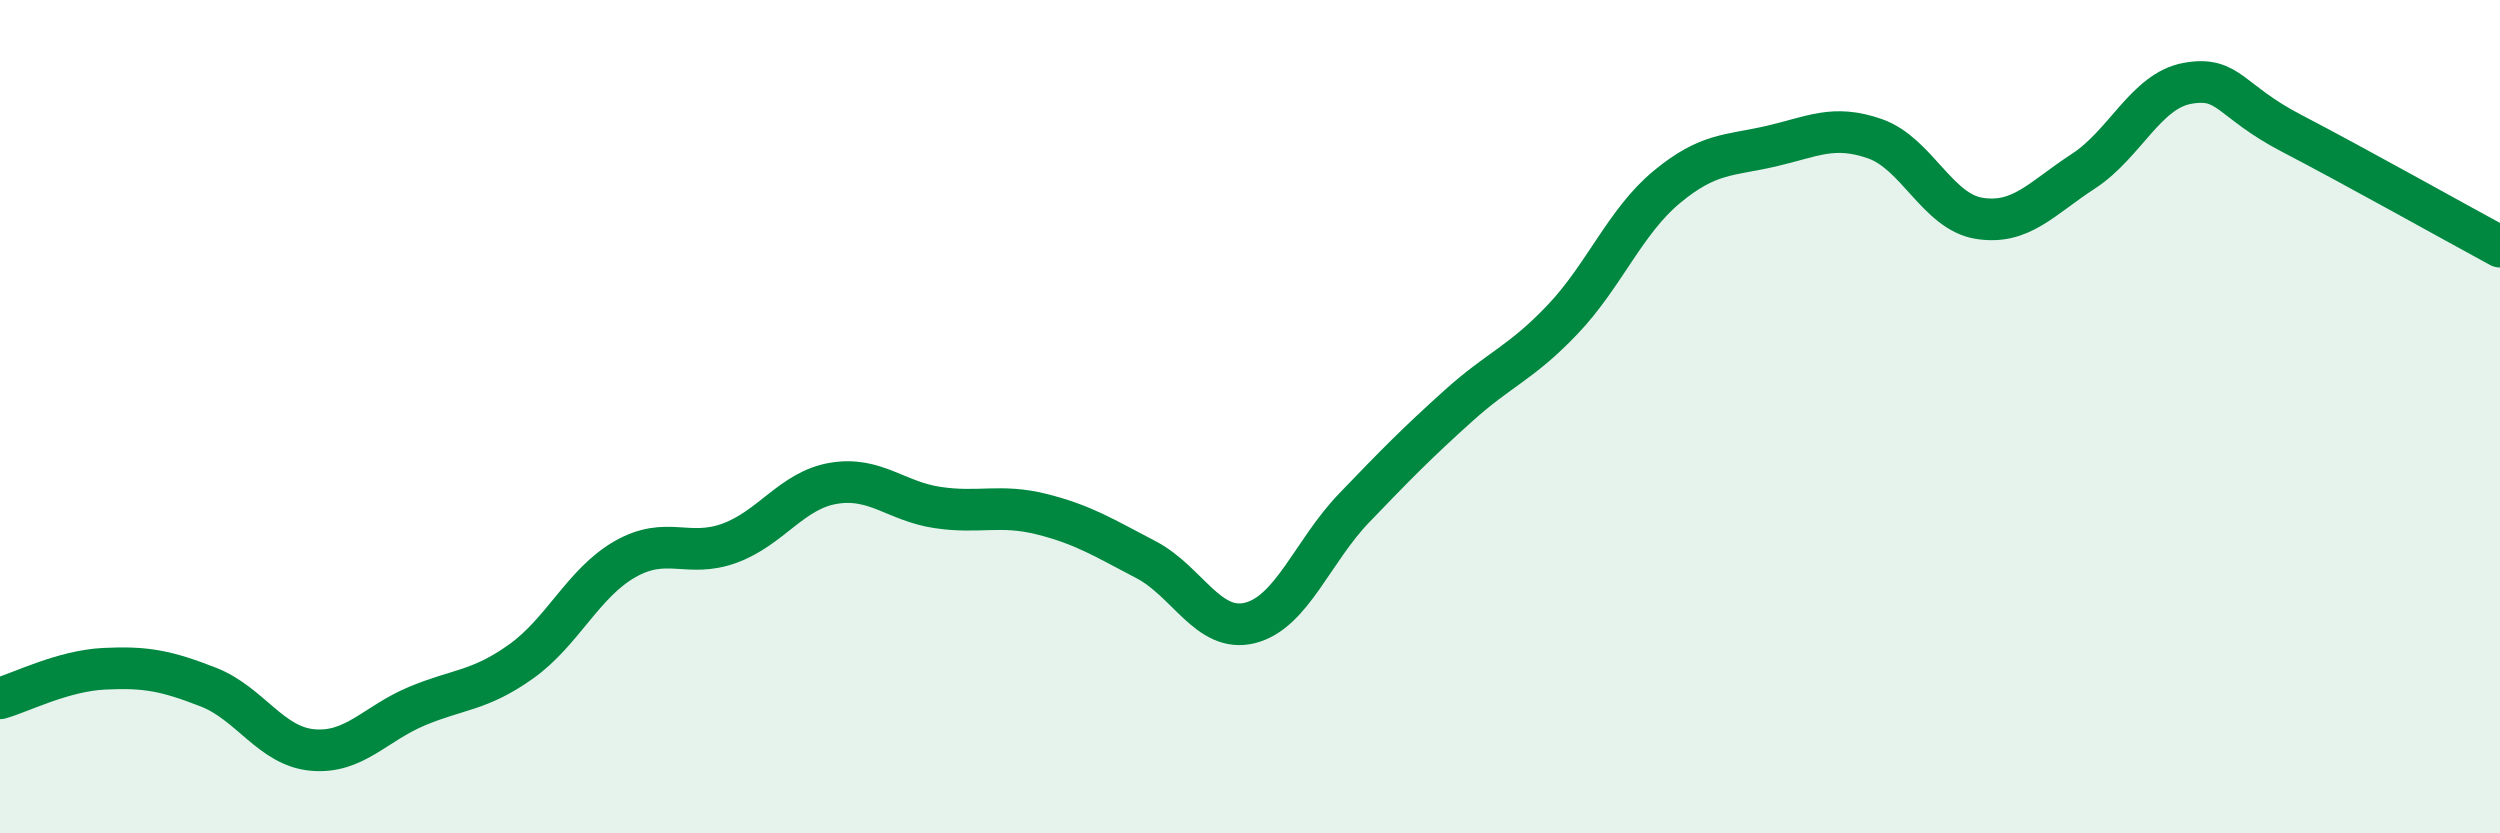
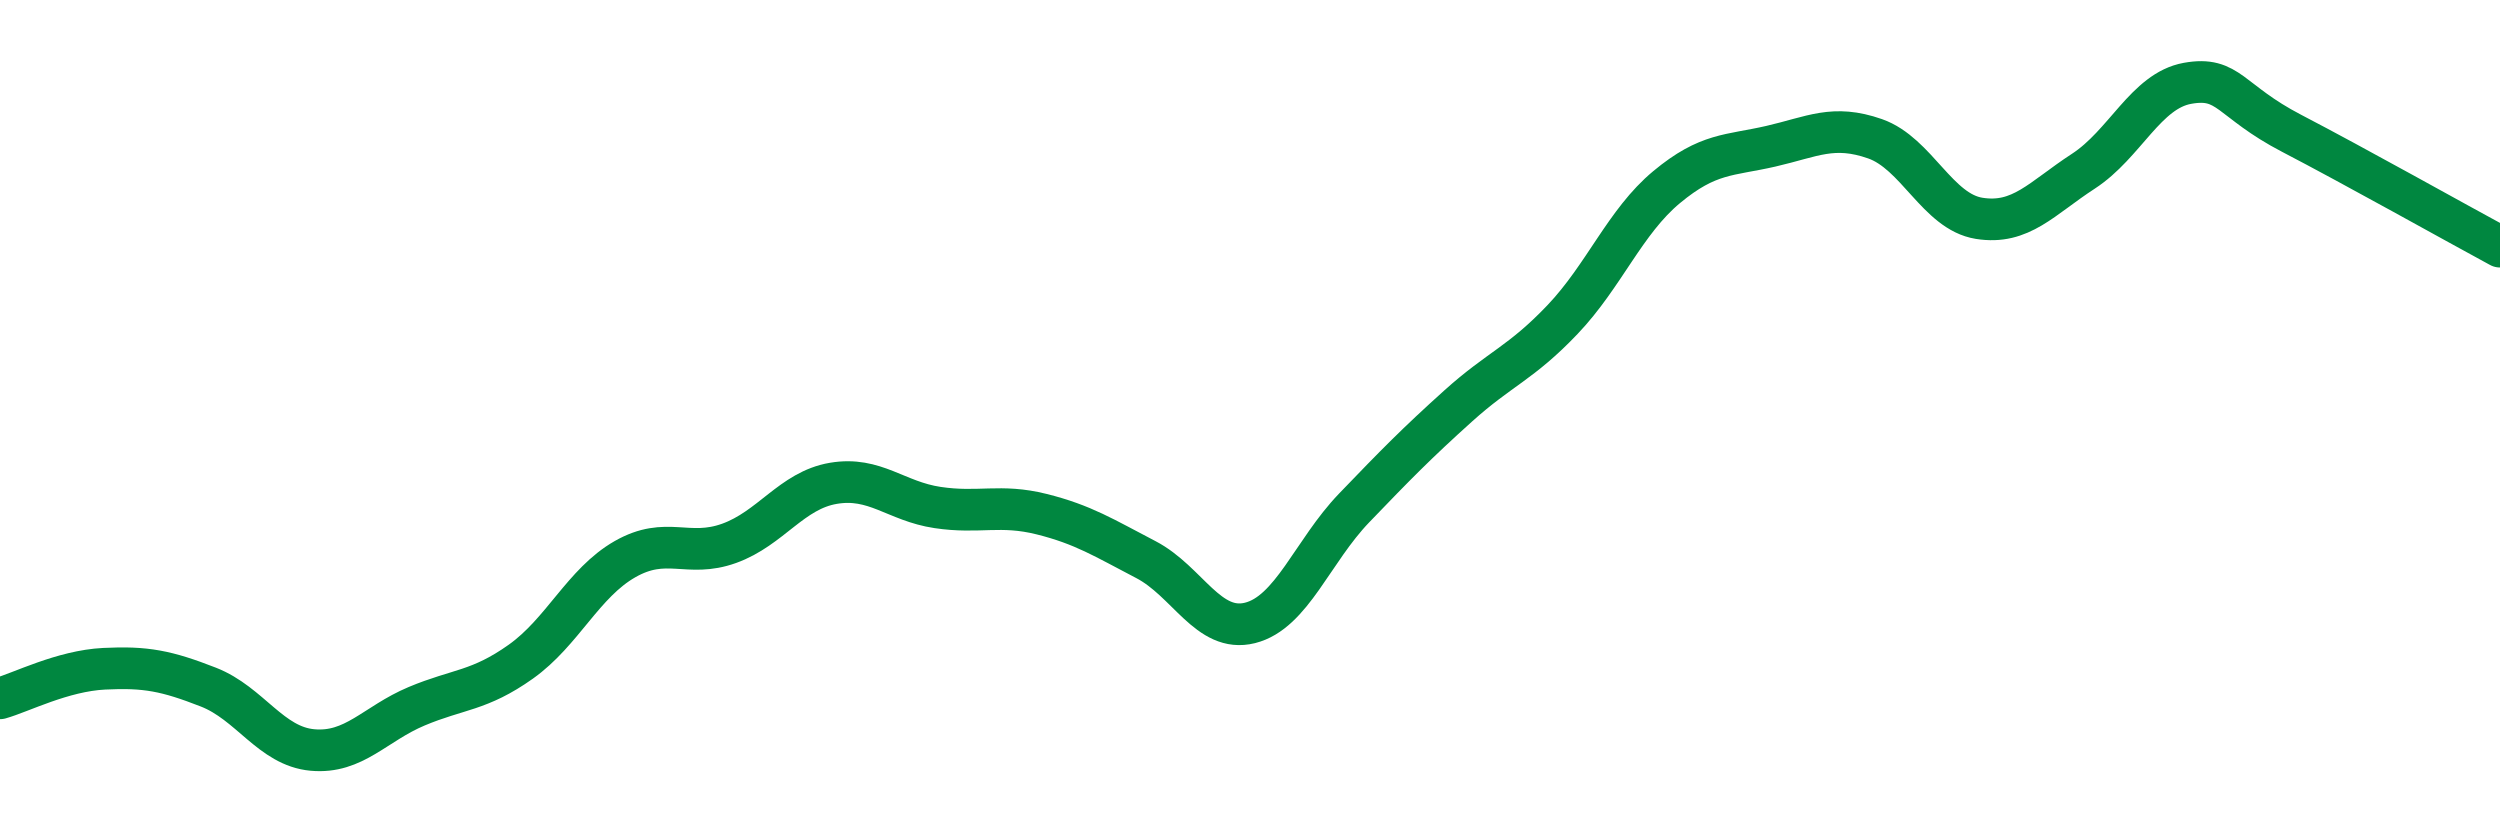
<svg xmlns="http://www.w3.org/2000/svg" width="60" height="20" viewBox="0 0 60 20">
-   <path d="M 0,16.76 C 0.5,16.62 1.5,16.1 2.5,16.05 C 3.5,16 4,16.1 5,16.49 C 6,16.88 6.5,17.91 7.5,18 C 8.5,18.09 9,17.37 10,16.95 C 11,16.53 11.5,16.59 12.5,15.88 C 13.5,15.17 14,13.99 15,13.42 C 16,12.85 16.5,13.4 17.5,13.04 C 18.5,12.68 19,11.77 20,11.6 C 21,11.43 21.5,12.03 22.5,12.18 C 23.5,12.33 24,12.09 25,12.34 C 26,12.59 26.5,12.91 27.5,13.43 C 28.5,13.95 29,15.2 30,14.95 C 31,14.7 31.5,13.23 32.5,12.19 C 33.5,11.15 34,10.64 35,9.74 C 36,8.84 36.5,8.72 37.5,7.67 C 38.5,6.62 39,5.32 40,4.49 C 41,3.66 41.5,3.74 42.5,3.51 C 43.5,3.28 44,2.98 45,3.33 C 46,3.68 46.5,5.08 47.5,5.24 C 48.5,5.4 49,4.76 50,4.11 C 51,3.46 51.5,2.18 52.5,2 C 53.5,1.82 53.5,2.42 55,3.2 C 56.5,3.98 59,5.38 60,5.92L60 20L0 20Z" fill="#008740" opacity="0.1" stroke-linecap="round" stroke-linejoin="round" />
  <path d="M 0,16.76 C 0.5,16.62 1.5,16.1 2.5,16.05 C 3.5,16 4,16.1 5,16.49 C 6,16.88 6.5,17.91 7.5,18 C 8.5,18.09 9,17.37 10,16.95 C 11,16.53 11.5,16.59 12.5,15.88 C 13.5,15.17 14,13.99 15,13.42 C 16,12.85 16.5,13.4 17.5,13.04 C 18.5,12.68 19,11.77 20,11.6 C 21,11.43 21.5,12.03 22.5,12.18 C 23.5,12.33 24,12.09 25,12.34 C 26,12.59 26.5,12.91 27.5,13.43 C 28.5,13.95 29,15.2 30,14.95 C 31,14.7 31.5,13.23 32.5,12.19 C 33.5,11.15 34,10.64 35,9.74 C 36,8.84 36.5,8.72 37.5,7.67 C 38.5,6.62 39,5.32 40,4.49 C 41,3.66 41.5,3.74 42.5,3.51 C 43.5,3.28 44,2.98 45,3.33 C 46,3.68 46.5,5.08 47.5,5.24 C 48.5,5.4 49,4.76 50,4.11 C 51,3.46 51.5,2.18 52.5,2 C 53.5,1.82 53.5,2.42 55,3.2 C 56.5,3.98 59,5.38 60,5.92" stroke="#008740" stroke-width="1" fill="none" stroke-linecap="round" stroke-linejoin="round" />
</svg>